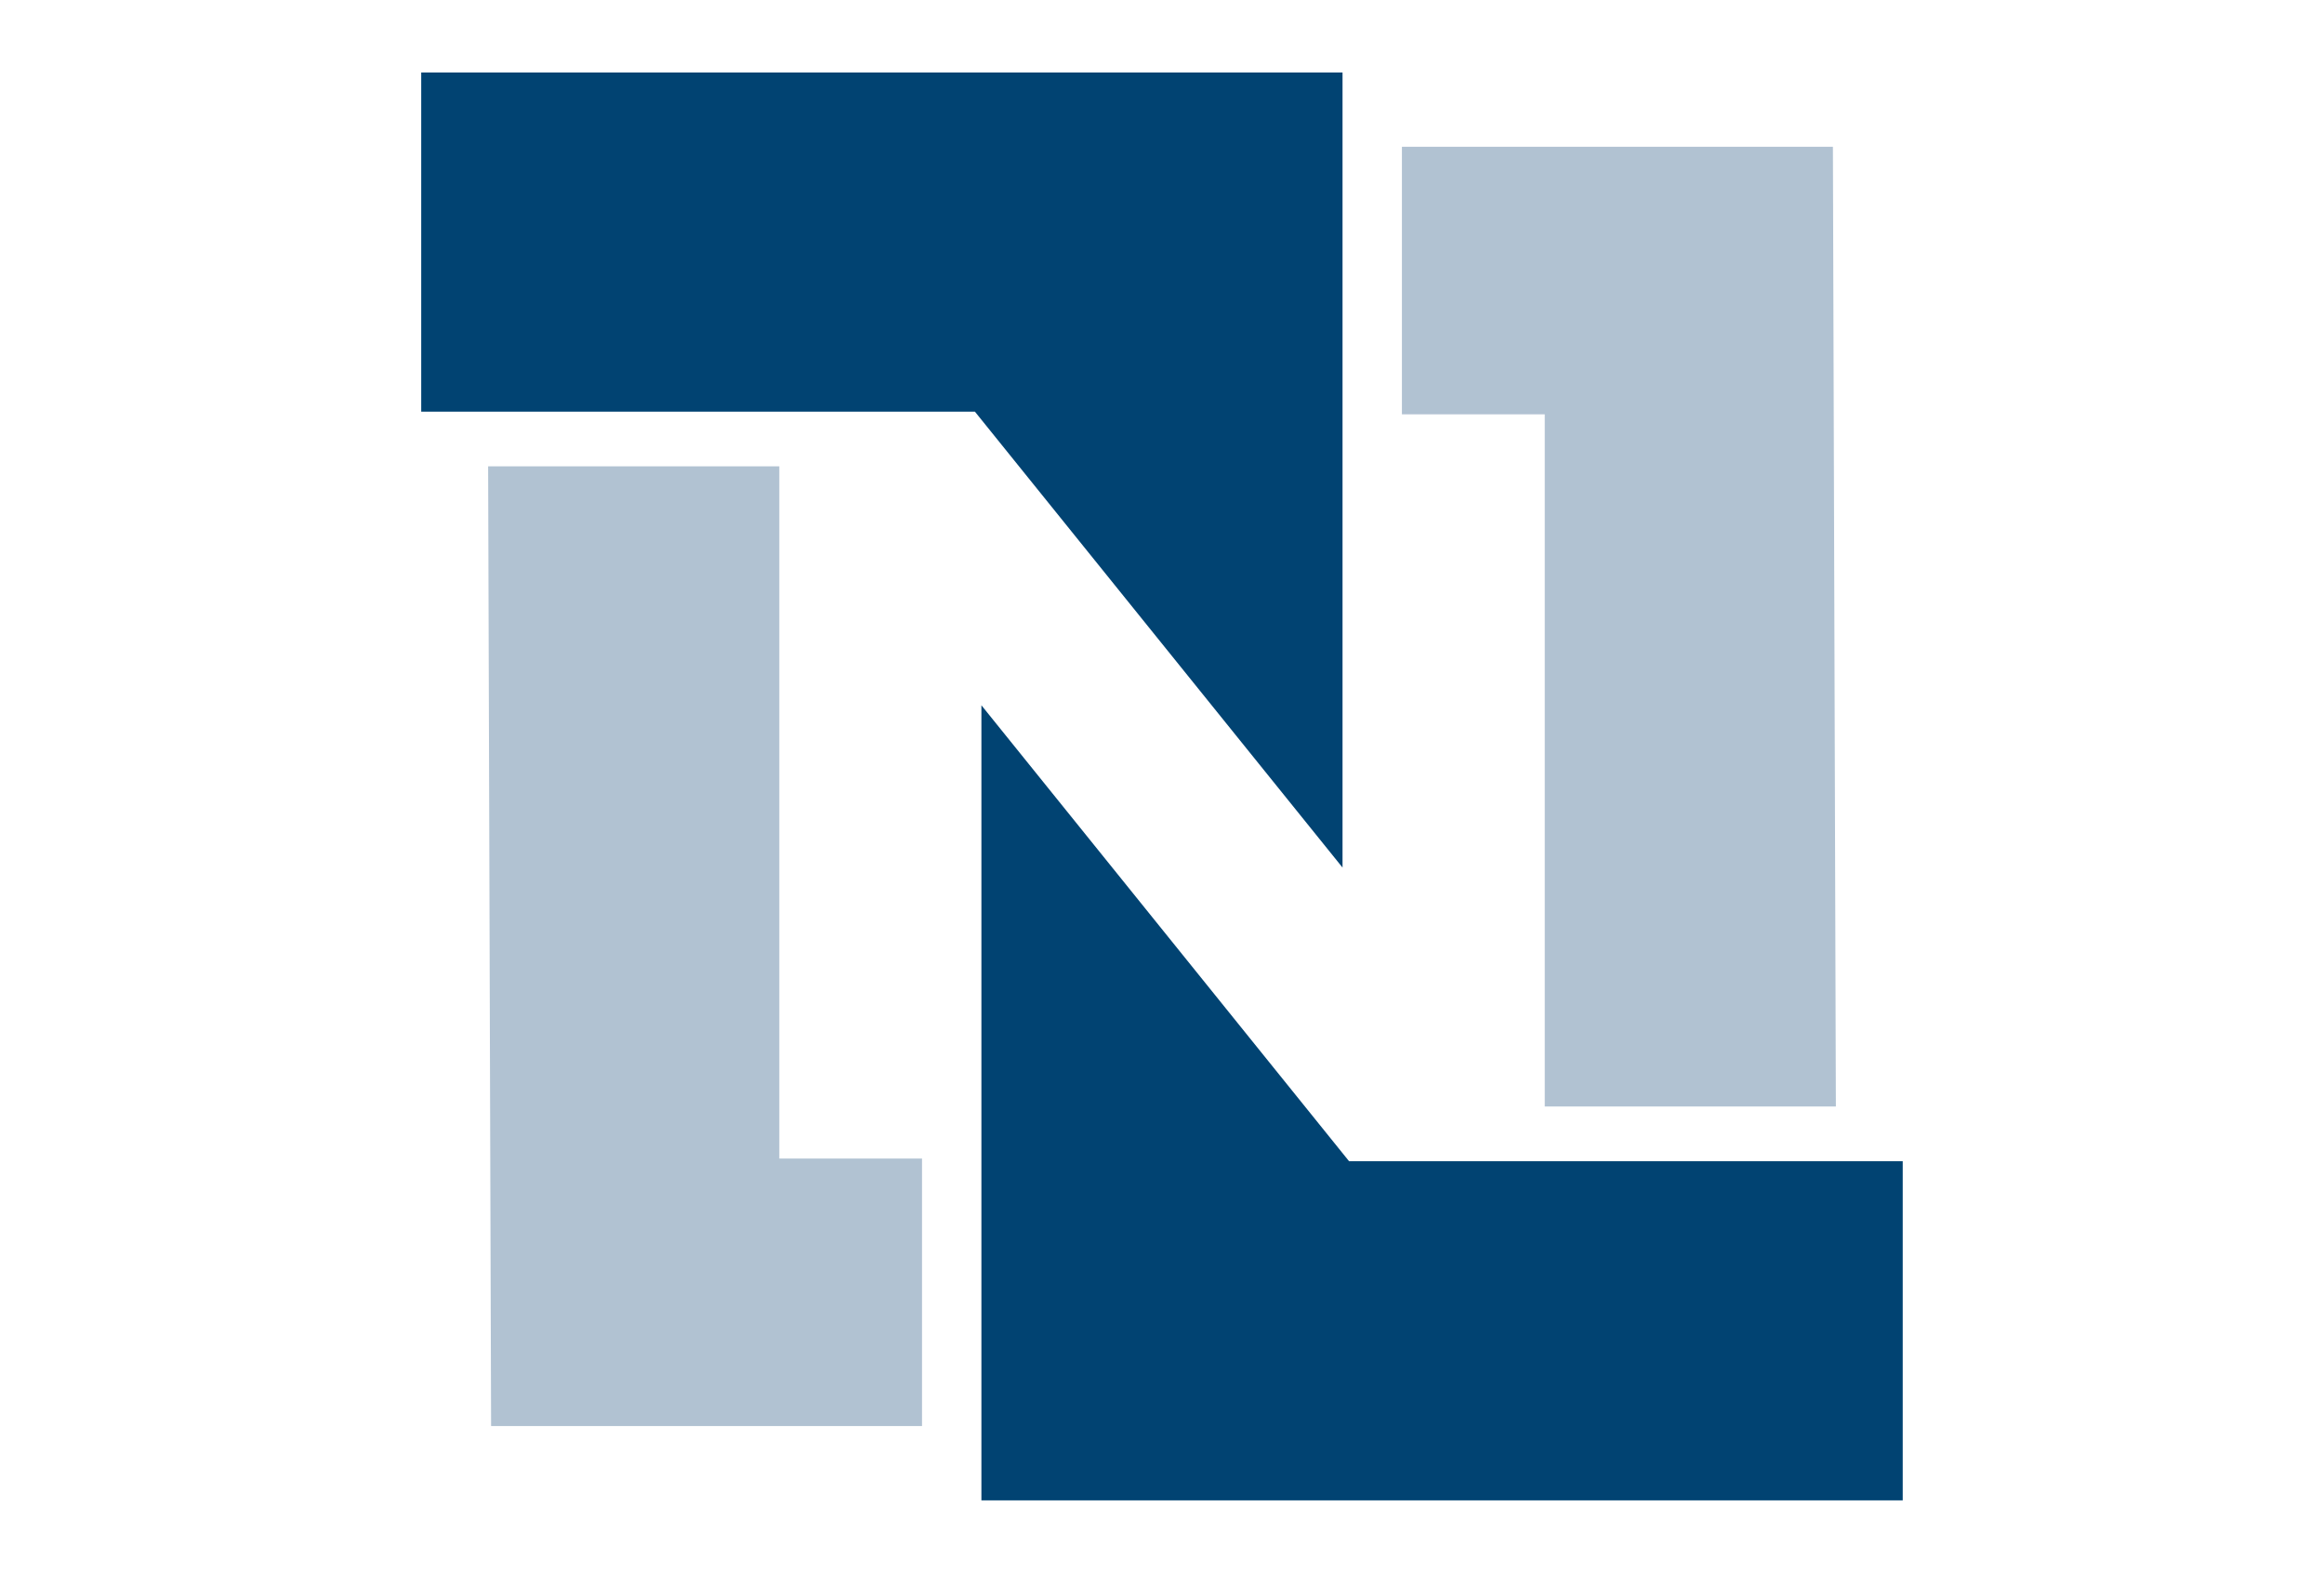
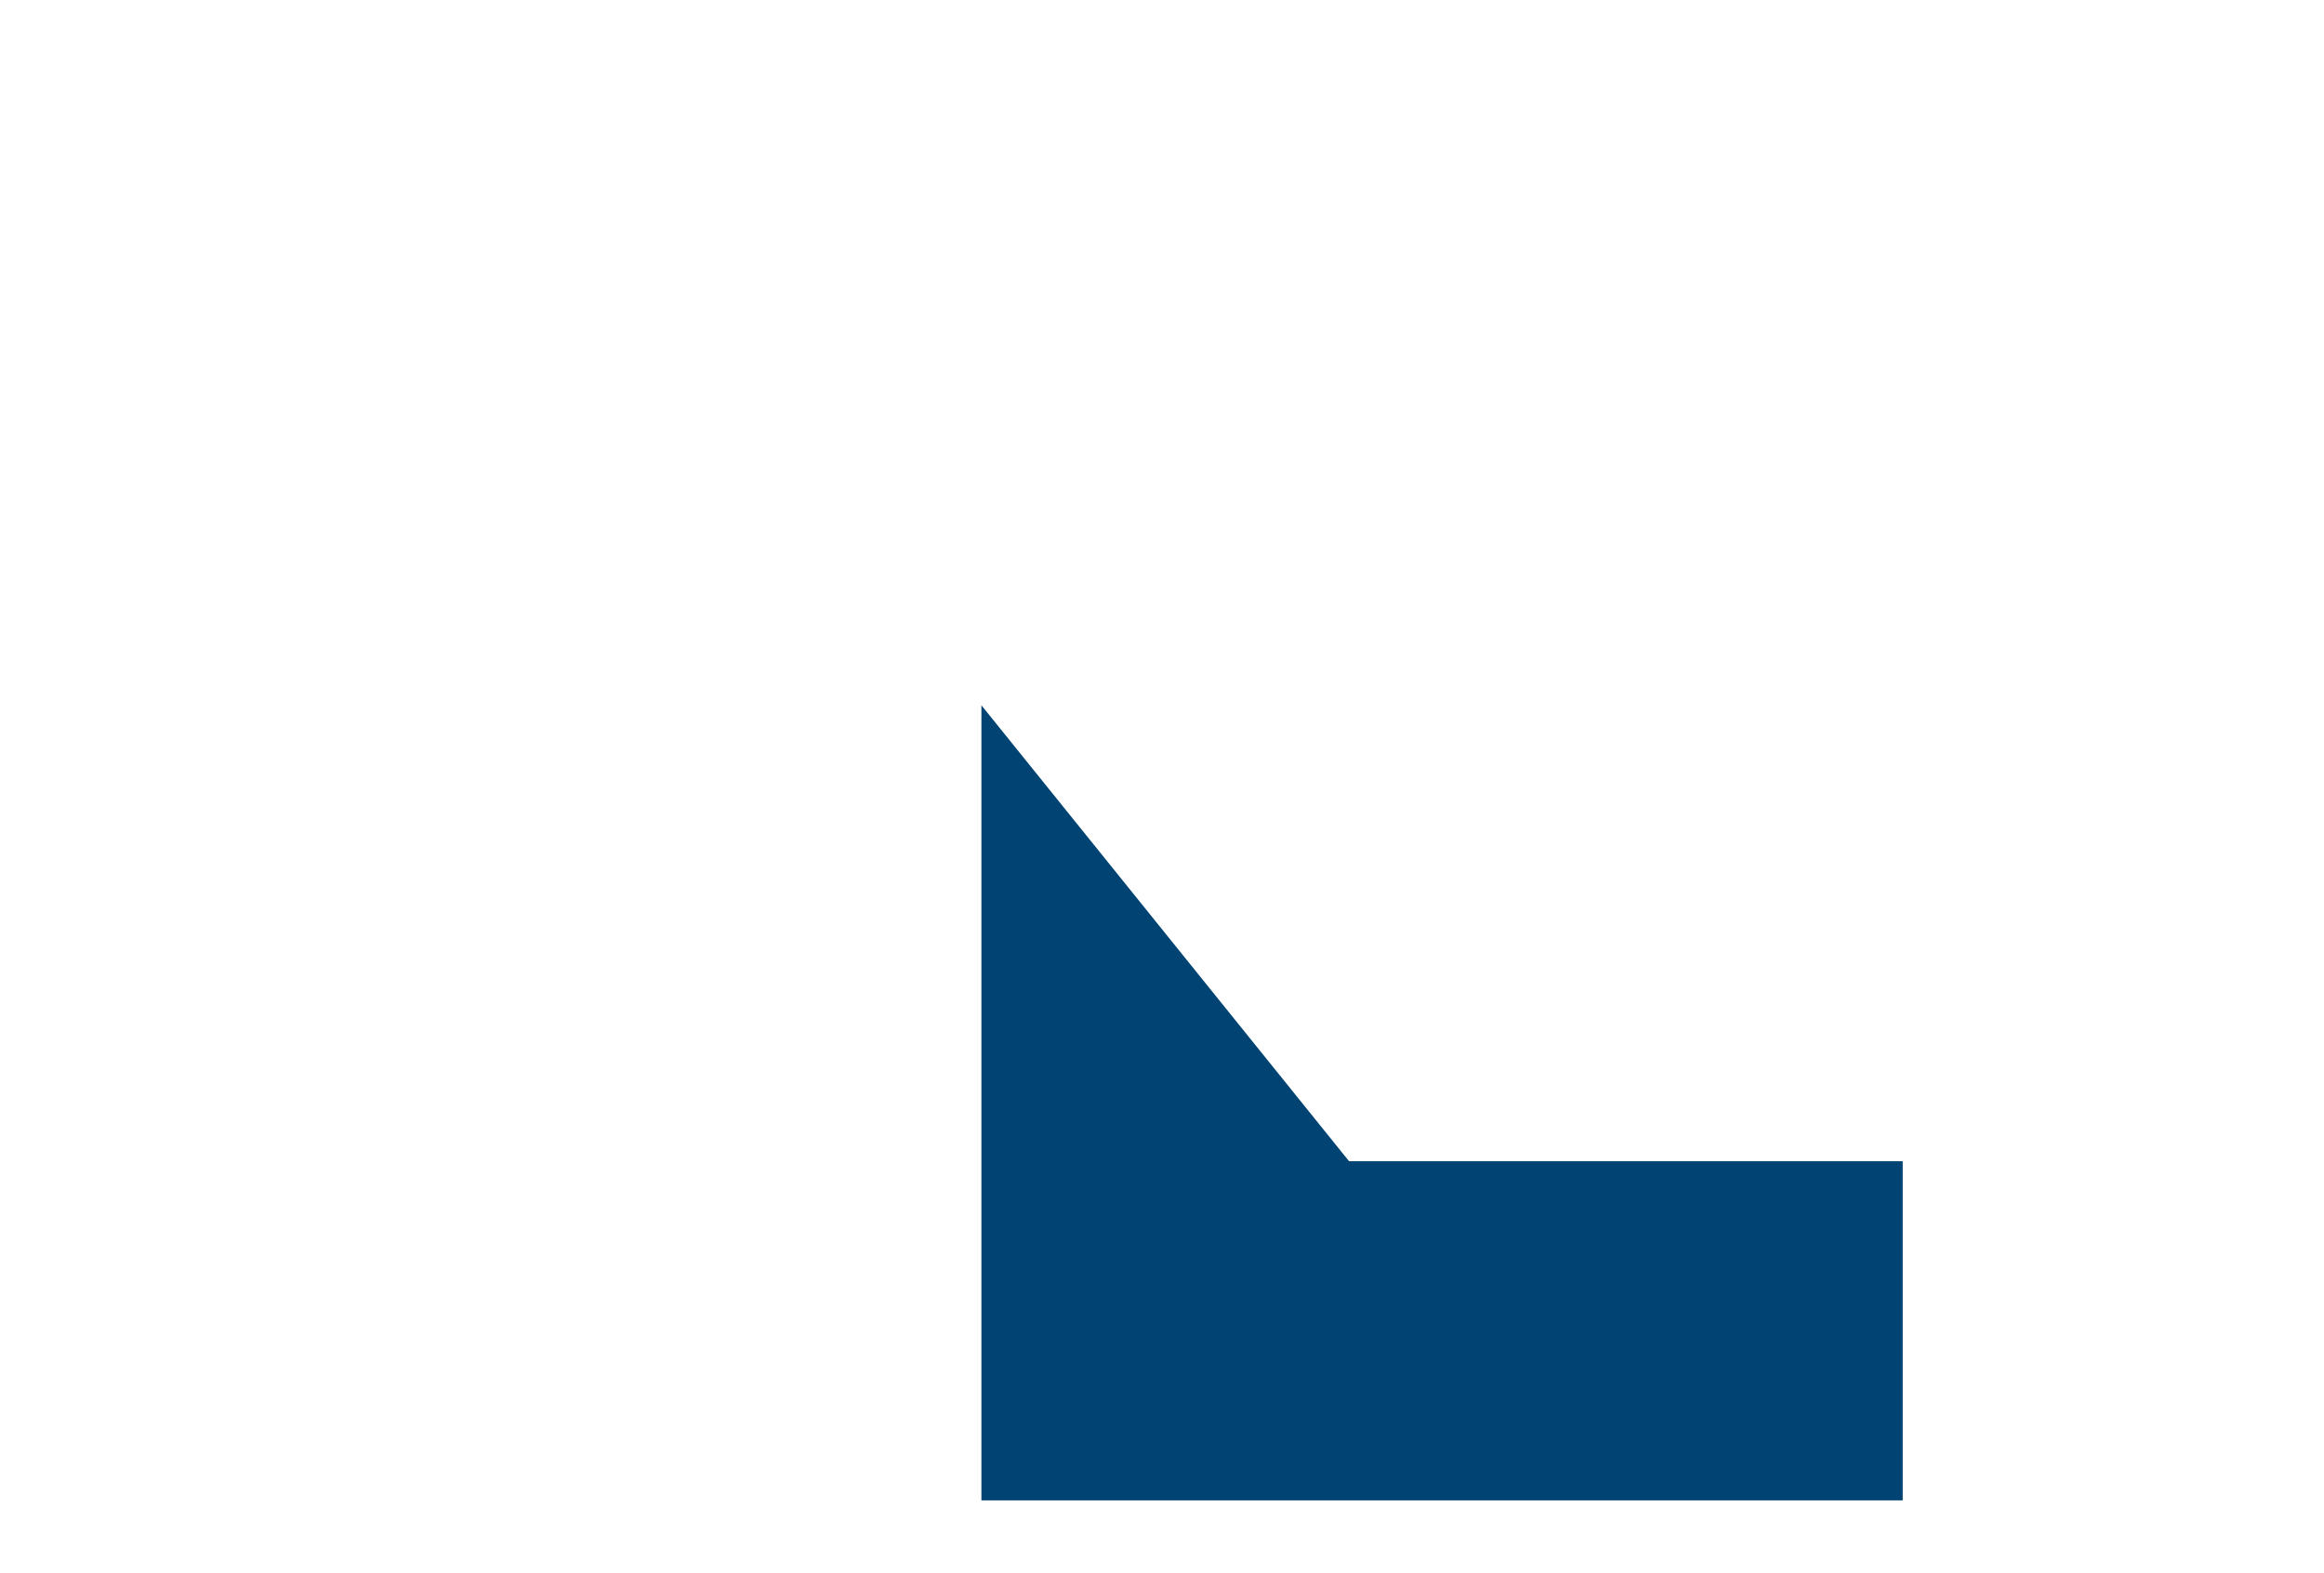
<svg xmlns="http://www.w3.org/2000/svg" viewBox="0 0 3921.2 2653.5">
-   <path d="m2365.5 247.6h727.1l5 1619.2h-491.2v-1167.8h-241v-451.4z" fill="#b1c2d2" />
-   <path d="m2265.2 1463.7v-1341.4h-1554.5v572.2h934.2z" fill="#014372" />
-   <path d="m1555.7 2405.9h-727.1l-5-1619.2h491.3v1167.9h240.8z" fill="#b1c2d2" />
  <path d="m1655.9 1189.9v1341.4h1554.5v-572.2h-934.2z" fill="#014372" />
</svg>